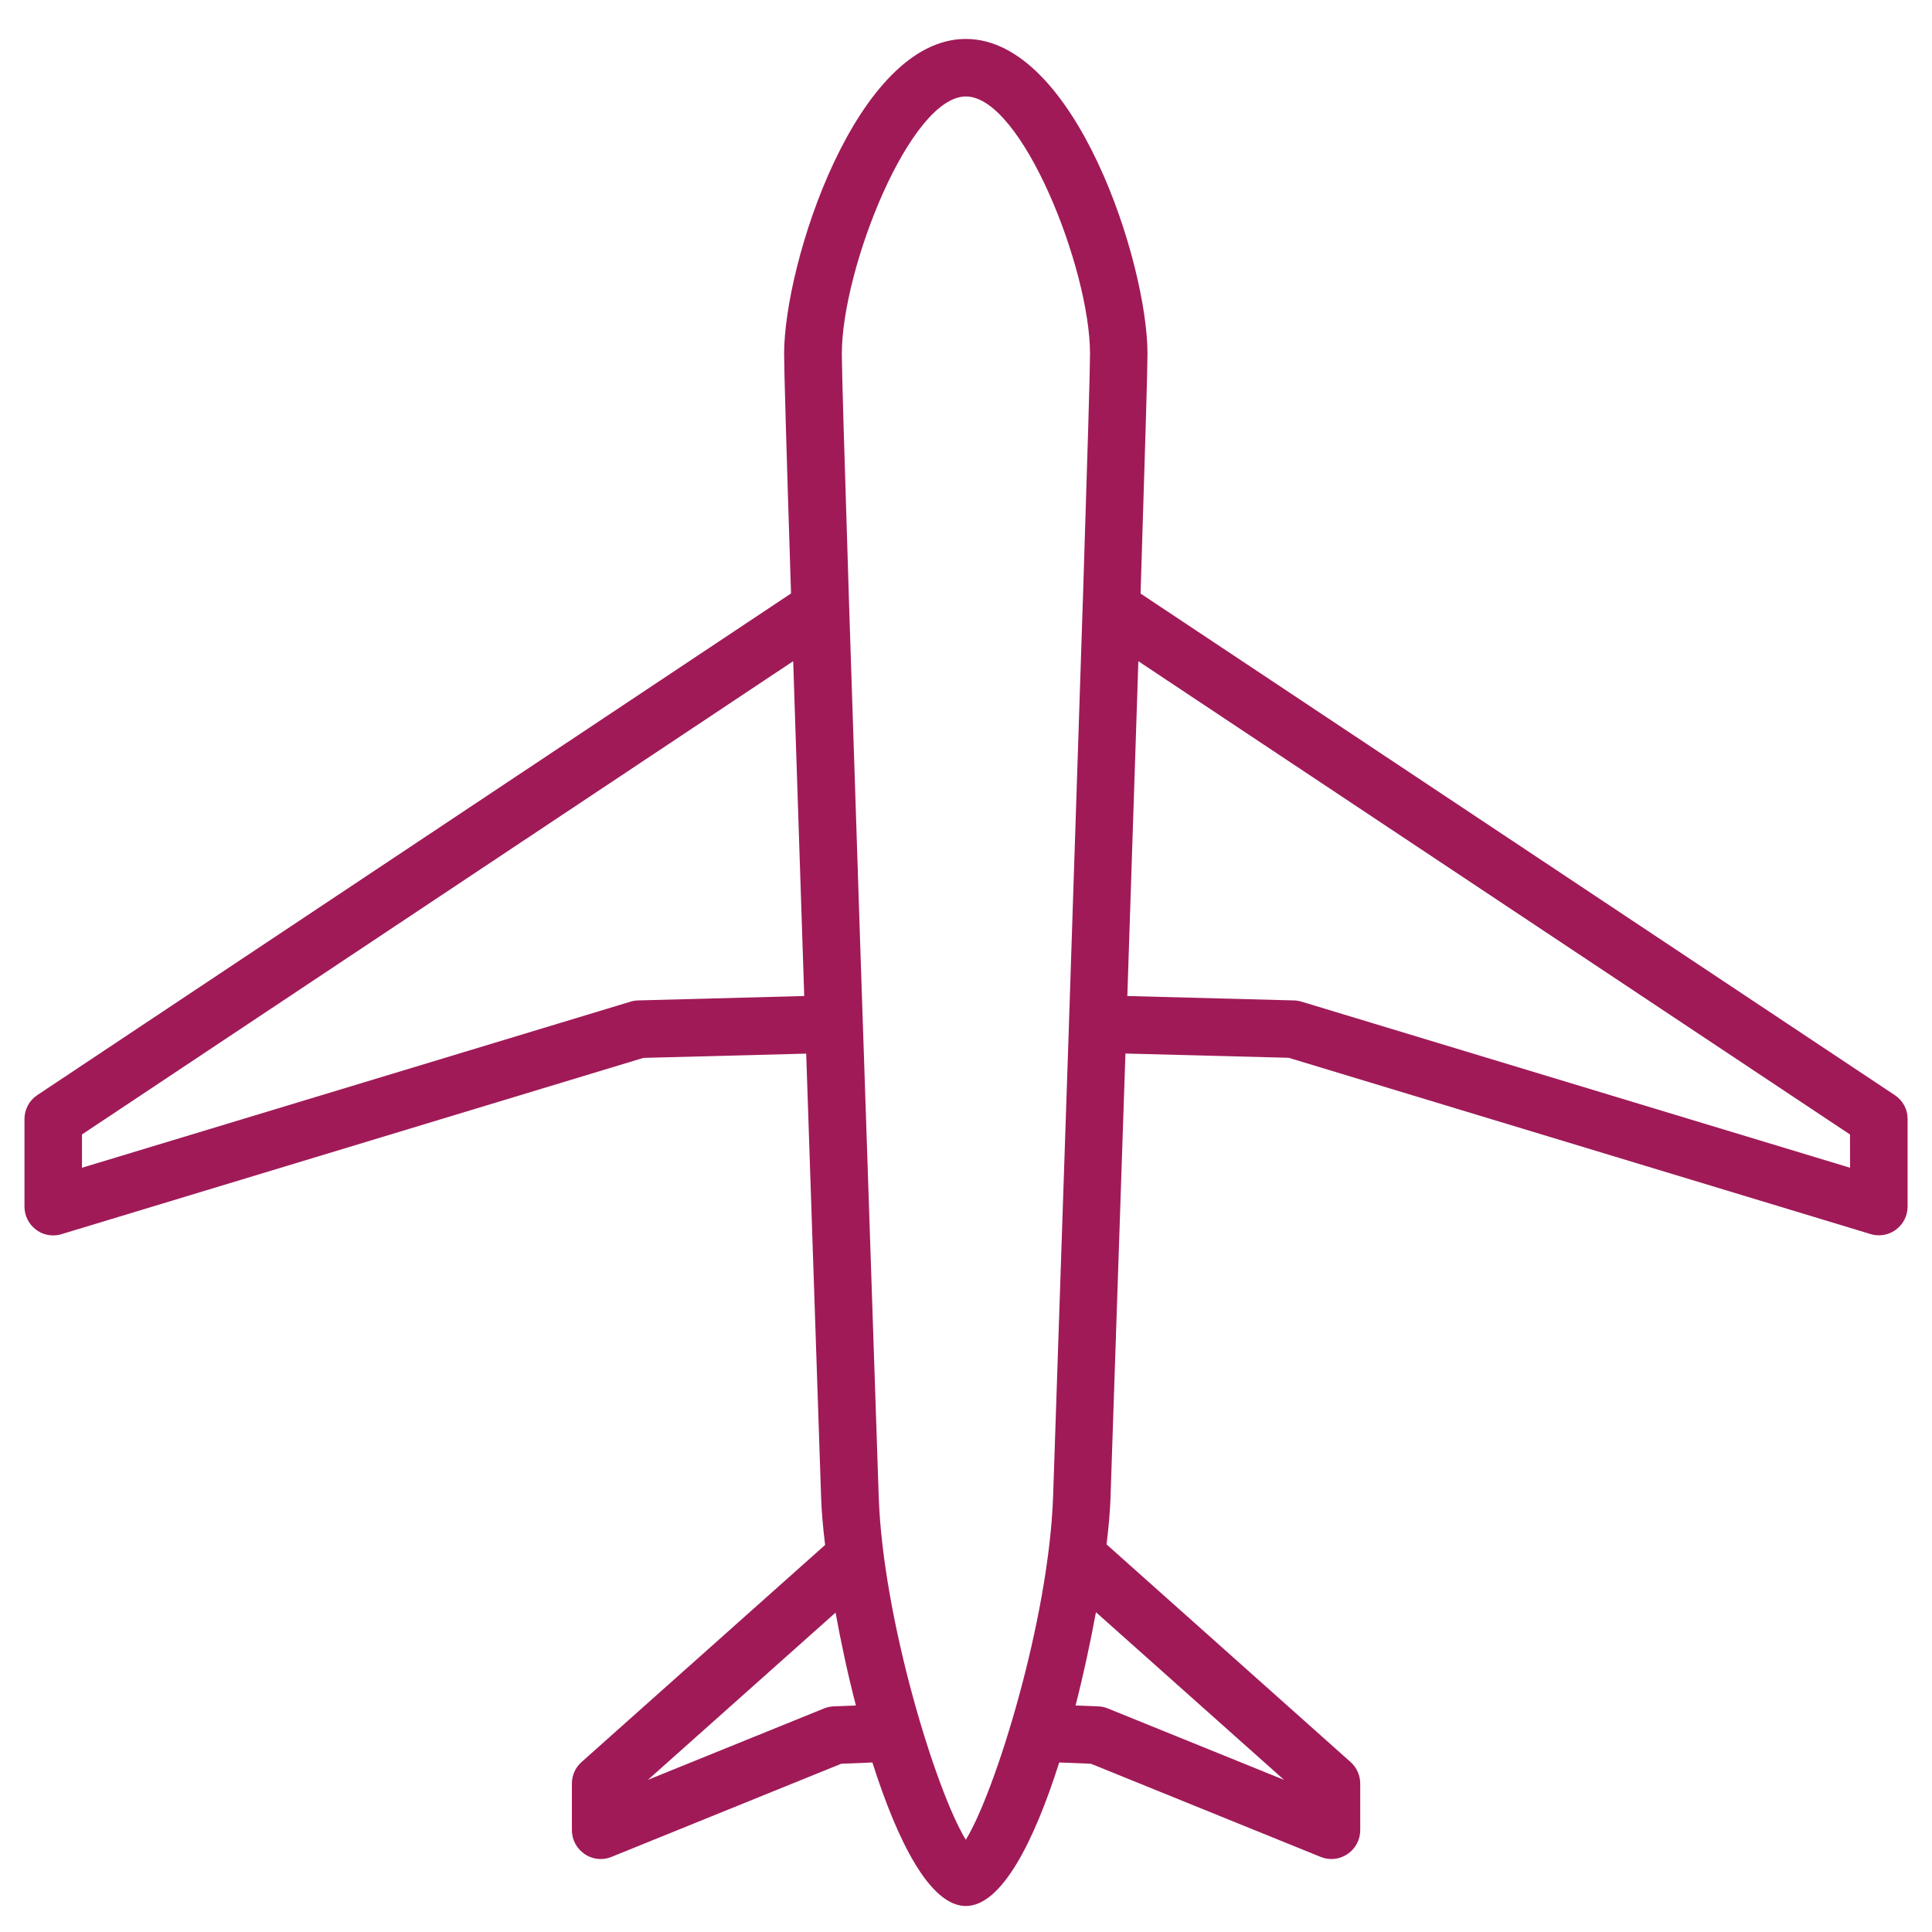
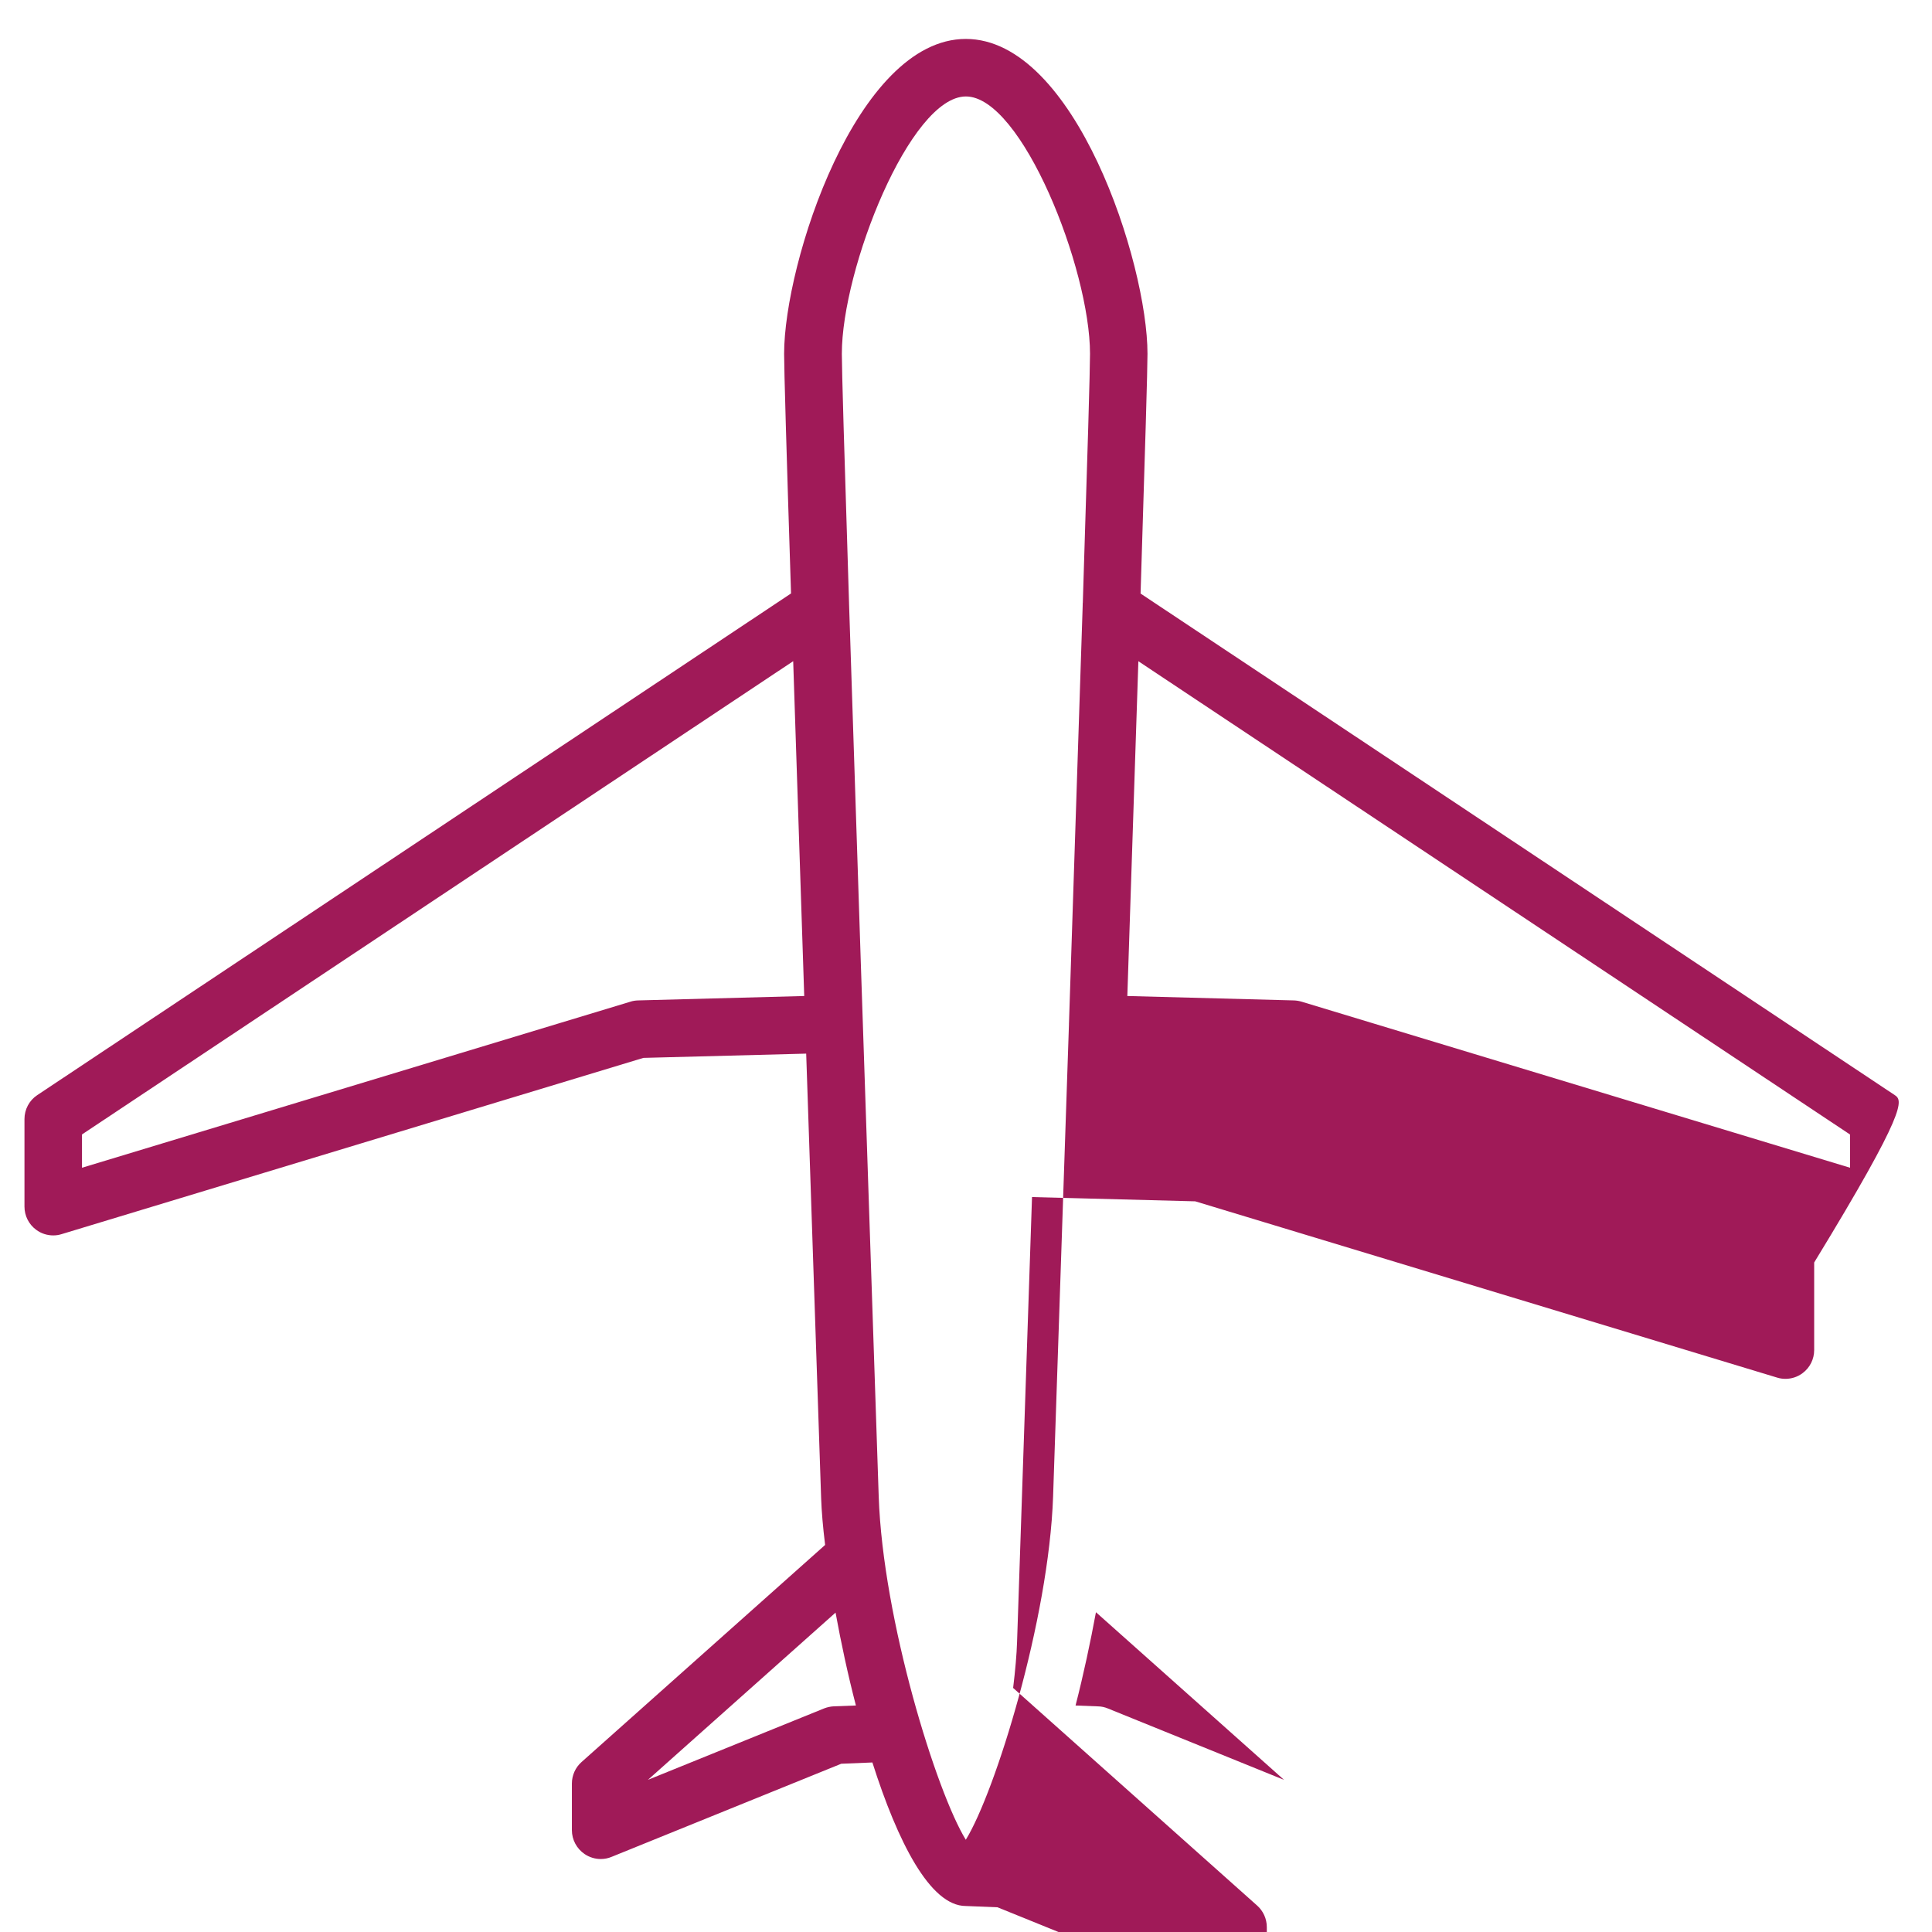
<svg xmlns="http://www.w3.org/2000/svg" version="1.1" x="0px" y="0px" viewBox="0 0 393.98 393.68" style="enable-background:new 0 0 393.98 393.68;" xml:space="preserve" height="38" width="38">
  <style type="text/css">
	.st0{fill:none;stroke:#000000;stroke-width:6;stroke-miterlimit:10;}
	.st1{fill:#A01A58;}
	.st2{fill:none;stroke:#A01A58;stroke-miterlimit:10;}
	.st3{fill:#00AEEF;}
	.st4{fill:#FFFFFF;}
	.st5{fill:none;stroke:#A01A58;stroke-width:9;stroke-miterlimit:10;}
	.st6{fill:#CFD8DC;}
	.st7{fill:#B0BEC5;}
	.st8{fill:#2962FF;}
	.st9{fill:#283593;}
	.st10{fill:url(#SVGID_1_);}
	.st11{fill:none;}
	.st12{fill:none;stroke:#A01A58;stroke-width:7;stroke-miterlimit:10;}
	.st13{fill:url(#SVGID_00000072993110294815583650000010227274318288372361_);}
	.st14{fill:url(#SVGID_00000082336653363898640040000001177846925334976657_);}
	.st15{fill:url(#SVGID_00000010997334591521701800000012452478915506125215_);}
	.st16{fill:url(#SVGID_00000003066502030013321760000015481337445812610990_);}
	.st17{fill:url(#SVGID_00000173855530243447609100000015934430088947360934_);}
	.st18{fill:url(#SVGID_00000159458735735279156370000008887281472213737662_);}
	.st19{fill:url(#SVGID_00000142892287513337270900000017730421050365754814_);}
	.st20{fill:url(#SVGID_00000086685641996409868380000012430924138397838244_);}
	.st21{fill:none;stroke:#A01A58;stroke-width:8.666;stroke-miterlimit:10;}
	.st22{fill:#FFFFFF;stroke:#A01A58;stroke-width:7;stroke-miterlimit:10;}
	.st23{fill:none;stroke:#000000;stroke-width:10.181;stroke-linecap:round;stroke-linejoin:round;}
	.st24{fill:none;stroke:#A01A58;stroke-width:10;stroke-linecap:round;stroke-linejoin:round;stroke-miterlimit:10;}
	.st25{fill:none;stroke:#A01A58;stroke-width:8;stroke-linecap:round;stroke-linejoin:round;stroke-miterlimit:10;}
	.st26{fill:none;stroke:#000000;stroke-width:16;stroke-linecap:round;stroke-linejoin:round;}
	.st27{fill:none;stroke:#2962FF;stroke-width:16;stroke-linecap:round;stroke-linejoin:round;}
	.st28{fill:url(#SVGID_00000075164643059496156170000000291479248169962634_);}
	
		.st29{fill:none;stroke:url(#SVGID_00000138537247544018837100000002835978976876760731_);stroke-width:16;stroke-linecap:round;stroke-linejoin:round;}
	.st30{fill:#290480;}
	.st31{fill:none;stroke:#A01A58;stroke-width:12;stroke-miterlimit:10;}
	.st32{fill:none;stroke:#000000;stroke-width:11.802;stroke-miterlimit:10;}
	.st33{fill:none;stroke:#A01A58;stroke-width:16;stroke-linecap:round;stroke-linejoin:round;stroke-miterlimit:10;}
	.st34{fill:#A01A58;stroke:#A01A58;stroke-width:22.991;stroke-linecap:round;stroke-miterlimit:10;}
	.st35{fill:#A01A58;stroke:#A01A58;stroke-width:44;stroke-linecap:round;stroke-miterlimit:10;}
	.st36{fill:none;stroke:#A01A58;stroke-width:10;stroke-miterlimit:10;}
	.st37{fill:none;stroke:#000000;stroke-width:12.75;stroke-linejoin:round;}
	.st38{fill:none;stroke:#080808;stroke-width:12.75;stroke-linecap:round;stroke-linejoin:round;}
	.st39{fill:none;stroke:#080808;stroke-width:12.75;stroke-linejoin:round;}
	.st40{fill:none;stroke:#000000;stroke-width:16;stroke-linecap:round;stroke-miterlimit:10;}
	.st41{fill:none;stroke:#000000;stroke-width:16;stroke-linecap:square;stroke-miterlimit:10;}
	.st42{fill:none;stroke:#A01A58;stroke-width:15;stroke-linecap:round;stroke-linejoin:round;stroke-miterlimit:10;}
	.st43{fill:none;stroke:#A01A58;stroke-width:22.999;stroke-linecap:round;stroke-linejoin:round;stroke-miterlimit:10;}
	.st44{fill:none;stroke:#000000;stroke-width:13;stroke-linecap:round;stroke-linejoin:round;stroke-miterlimit:10;}
	.st45{fill:none;stroke:url(#SVGID_00000160870522409705380300000015745295302153219250_);stroke-width:16;stroke-miterlimit:10;}
	.st46{fill:url(#SVGID_00000101815535409474868260000000450638410605998750_);}
	.st47{fill:none;stroke:#A01A58;stroke-width:23;stroke-miterlimit:10;}
	.st48{fill:none;stroke:#A01A58;stroke-width:18;stroke-miterlimit:10;}
	.st49{fill:none;stroke:#A01A58;stroke-width:18.632;stroke-linecap:round;stroke-linejoin:round;stroke-miterlimit:10;}
	.st50{fill:none;stroke:#A01A58;stroke-width:84.147;stroke-linecap:round;stroke-linejoin:round;stroke-miterlimit:10;}
	.st51{fill:none;stroke:#A01A58;stroke-width:16.901;stroke-miterlimit:10;}
	.st52{fill:none;stroke:#A01A58;stroke-width:17;stroke-miterlimit:10;}
	.st53{fill:none;stroke:#A01A58;stroke-width:15.206;stroke-miterlimit:10;}
	.st54{fill:none;stroke:#A01A58;stroke-width:16.354;stroke-miterlimit:10;}
	.st55{fill:none;stroke:#A01A58;stroke-width:19.173;stroke-miterlimit:10;}
	.st56{fill-rule:evenodd;clip-rule:evenodd;fill:#A01A58;}
	.st57{fill:none;stroke:#000000;stroke-width:40;stroke-linecap:round;stroke-linejoin:round;stroke-miterlimit:10;}
	.st58{fill:none;stroke:#000000;stroke-width:40;stroke-miterlimit:10;}
	.st59{fill:none;stroke:#000000;stroke-width:40;stroke-linecap:round;stroke-miterlimit:10;}
	.st60{fill:none;stroke:#000000;stroke-width:40;stroke-linecap:round;stroke-linejoin:round;}
	.st61{fill:none;stroke:#000000;stroke-width:16;stroke-miterlimit:10;}
	.st62{fill:none;stroke:#000000;stroke-width:15.42;stroke-linecap:round;stroke-miterlimit:10;}
	.st63{fill:none;stroke:#000000;stroke-width:16;stroke-linejoin:round;}
	.st64{fill:none;stroke:#A01A58;stroke-width:25.233;stroke-miterlimit:10;}
	.st65{fill:none;stroke:#A01A58;stroke-width:25.233;stroke-linejoin:round;stroke-miterlimit:10;}
	.st66{fill:none;stroke:#A01A58;stroke-width:25.233;stroke-linecap:round;stroke-linejoin:round;stroke-miterlimit:10;}
	.st67{fill:none;stroke:#A01A58;stroke-width:18.658;stroke-miterlimit:10;}
	.st68{fill:#FBA301;}
	.st69{fill:#011375;}
	.st70{fill:#08F3F9;}
	.st71{fill:none;stroke:#000000;stroke-width:15;stroke-linecap:round;stroke-linejoin:round;}
	.st72{fill:none;stroke:#000000;stroke-width:16;stroke-linecap:round;stroke-miterlimit:10;stroke-dasharray:0,32.72;}
	.st73{fill:none;stroke:#A01A58;stroke-width:12;stroke-linecap:round;stroke-miterlimit:10;}
	.st74{fill:none;stroke:#A01A58;stroke-width:18;stroke-linecap:round;stroke-linejoin:round;stroke-miterlimit:10;}
	.st75{fill:none;stroke:#A01A58;stroke-width:16.682;stroke-linecap:round;stroke-linejoin:round;stroke-miterlimit:10;}
</style>
  <g id="Layer_2">
</g>
  <g id="Layer_1">
-     <path class="st1" d="M386.39,223.17L232.59,120.89C233.53,90.99,234,75.17,234,72c0-18.52-14.77-64.21-37.05-64.21   S159.9,53.49,159.9,72c0,3.15,0.45,18.99,1.41,48.87L7.6,223.17c-1.64,1.08-2.61,2.93-2.61,4.88v17.85c0,1.86,0.87,3.61,2.37,4.72   c1.02,0.77,2.25,1.16,3.5,1.16c0.57,0,1.14-0.08,1.7-0.26l118.64-35.94l33.2-0.87c0.89,26.38,1.89,56.41,3.05,90.74   c0.09,2.57,0.36,5.8,0.81,9.45l-49.67,44.27c-1.25,1.11-1.97,2.7-1.97,4.39v9.51c0,1.95,0.98,3.77,2.6,4.87   c0.98,0.66,2.13,1.01,3.28,1.01c0.75,0,1.5-0.14,2.21-0.44l46.84-18.99l6.35-0.26c5.14,16.16,11.76,29.27,19.05,29.27   c7.29,0,13.91-13.1,19.05-29.27l6.46,0.26l46.83,18.99c0.71,0.29,1.46,0.44,2.21,0.44c1.16,0,2.3-0.35,3.28-1.01   c1.62-1.08,2.6-2.91,2.6-4.87v-9.51c0-1.67-0.72-3.28-1.97-4.39l-49.76-44.38c0.44-3.62,0.72-6.81,0.8-9.36   c1.16-34.33,2.16-64.36,3.05-90.74l33.29,0.87l118.64,35.94c0.56,0.18,1.14,0.26,1.7,0.26c1.25,0,2.48-0.39,3.5-1.16   c1.5-1.11,2.37-2.85,2.37-4.72v-17.85C389.02,226.08,388.03,224.25,386.39,223.17L386.39,223.17z M130.1,203.86   c-0.53,0.02-1.04,0.09-1.55,0.26L16.72,237.98v-6.79l145.03-96.51c0.6,18.45,1.35,41.15,2.25,68.28L130.1,203.86z M170.04,347.81   c-0.68,0.03-1.34,0.18-1.97,0.42l-35.94,14.57l38.26-34.1c1.11,6.08,2.49,12.56,4.15,18.94L170.04,347.81z M196.95,375.02   c-5.98-9.69-16.9-44.81-17.76-69.98c-2.85-84.56-4.84-144.22-6.05-182.14v-0.09c-0.99-31.14-1.47-47.64-1.47-50.81   c0-17.34,13.91-52.48,25.3-52.48s25.31,35.12,25.31,52.48c0,3.17-0.48,19.65-1.47,50.75c-0.05,0.24,0,0.5-0.03,0.74   c-0.69,21.33-1.61,49.47-2.79,84.99c0,0.02-0.02,0.03-0.02,0.05c0,0.02,0.02,0.03,0.02,0.05c-0.92,27.66-2,59.66-3.24,96.46   C213.87,330.21,202.93,365.33,196.95,375.02L196.95,375.02z M261.85,362.81l-35.94-14.57c-0.63-0.26-1.31-0.41-1.98-0.42l-4.6-0.18   c1.65-6.42,3.03-12.92,4.16-19.02L261.85,362.81z M377.27,237.98l-111.83-33.86c-0.51-0.15-1.02-0.24-1.55-0.26l-34-0.9   c0.9-27.13,1.65-49.82,2.25-68.27l145.12,96.51L377.27,237.98z" />
+     <path class="st1" d="M386.39,223.17L232.59,120.89C233.53,90.99,234,75.17,234,72c0-18.52-14.77-64.21-37.05-64.21   S159.9,53.49,159.9,72c0,3.15,0.45,18.99,1.41,48.87L7.6,223.17c-1.64,1.08-2.61,2.93-2.61,4.88v17.85c0,1.86,0.87,3.61,2.37,4.72   c1.02,0.77,2.25,1.16,3.5,1.16c0.57,0,1.14-0.08,1.7-0.26l118.64-35.94l33.2-0.87c0.89,26.38,1.89,56.41,3.05,90.74   c0.09,2.57,0.36,5.8,0.81,9.45l-49.67,44.27c-1.25,1.11-1.97,2.7-1.97,4.39v9.51c0,1.95,0.98,3.77,2.6,4.87   c0.98,0.66,2.13,1.01,3.28,1.01c0.75,0,1.5-0.14,2.21-0.44l46.84-18.99l6.35-0.26c5.14,16.16,11.76,29.27,19.05,29.27   l6.46,0.26l46.83,18.99c0.71,0.29,1.46,0.44,2.21,0.44c1.16,0,2.3-0.35,3.28-1.01   c1.62-1.08,2.6-2.91,2.6-4.87v-9.51c0-1.67-0.72-3.28-1.97-4.39l-49.76-44.38c0.44-3.62,0.72-6.81,0.8-9.36   c1.16-34.33,2.16-64.36,3.05-90.74l33.29,0.87l118.64,35.94c0.56,0.18,1.14,0.26,1.7,0.26c1.25,0,2.48-0.39,3.5-1.16   c1.5-1.11,2.37-2.85,2.37-4.72v-17.85C389.02,226.08,388.03,224.25,386.39,223.17L386.39,223.17z M130.1,203.86   c-0.53,0.02-1.04,0.09-1.55,0.26L16.72,237.98v-6.79l145.03-96.51c0.6,18.45,1.35,41.15,2.25,68.28L130.1,203.86z M170.04,347.81   c-0.68,0.03-1.34,0.18-1.97,0.42l-35.94,14.57l38.26-34.1c1.11,6.08,2.49,12.56,4.15,18.94L170.04,347.81z M196.95,375.02   c-5.98-9.69-16.9-44.81-17.76-69.98c-2.85-84.56-4.84-144.22-6.05-182.14v-0.09c-0.99-31.14-1.47-47.64-1.47-50.81   c0-17.34,13.91-52.48,25.3-52.48s25.31,35.12,25.31,52.48c0,3.17-0.48,19.65-1.47,50.75c-0.05,0.24,0,0.5-0.03,0.74   c-0.69,21.33-1.61,49.47-2.79,84.99c0,0.02-0.02,0.03-0.02,0.05c0,0.02,0.02,0.03,0.02,0.05c-0.92,27.66-2,59.66-3.24,96.46   C213.87,330.21,202.93,365.33,196.95,375.02L196.95,375.02z M261.85,362.81l-35.94-14.57c-0.63-0.26-1.31-0.41-1.98-0.42l-4.6-0.18   c1.65-6.42,3.03-12.92,4.16-19.02L261.85,362.81z M377.27,237.98l-111.83-33.86c-0.51-0.15-1.02-0.24-1.55-0.26l-34-0.9   c0.9-27.13,1.65-49.82,2.25-68.27l145.12,96.51L377.27,237.98z" />
  </g>
</svg>